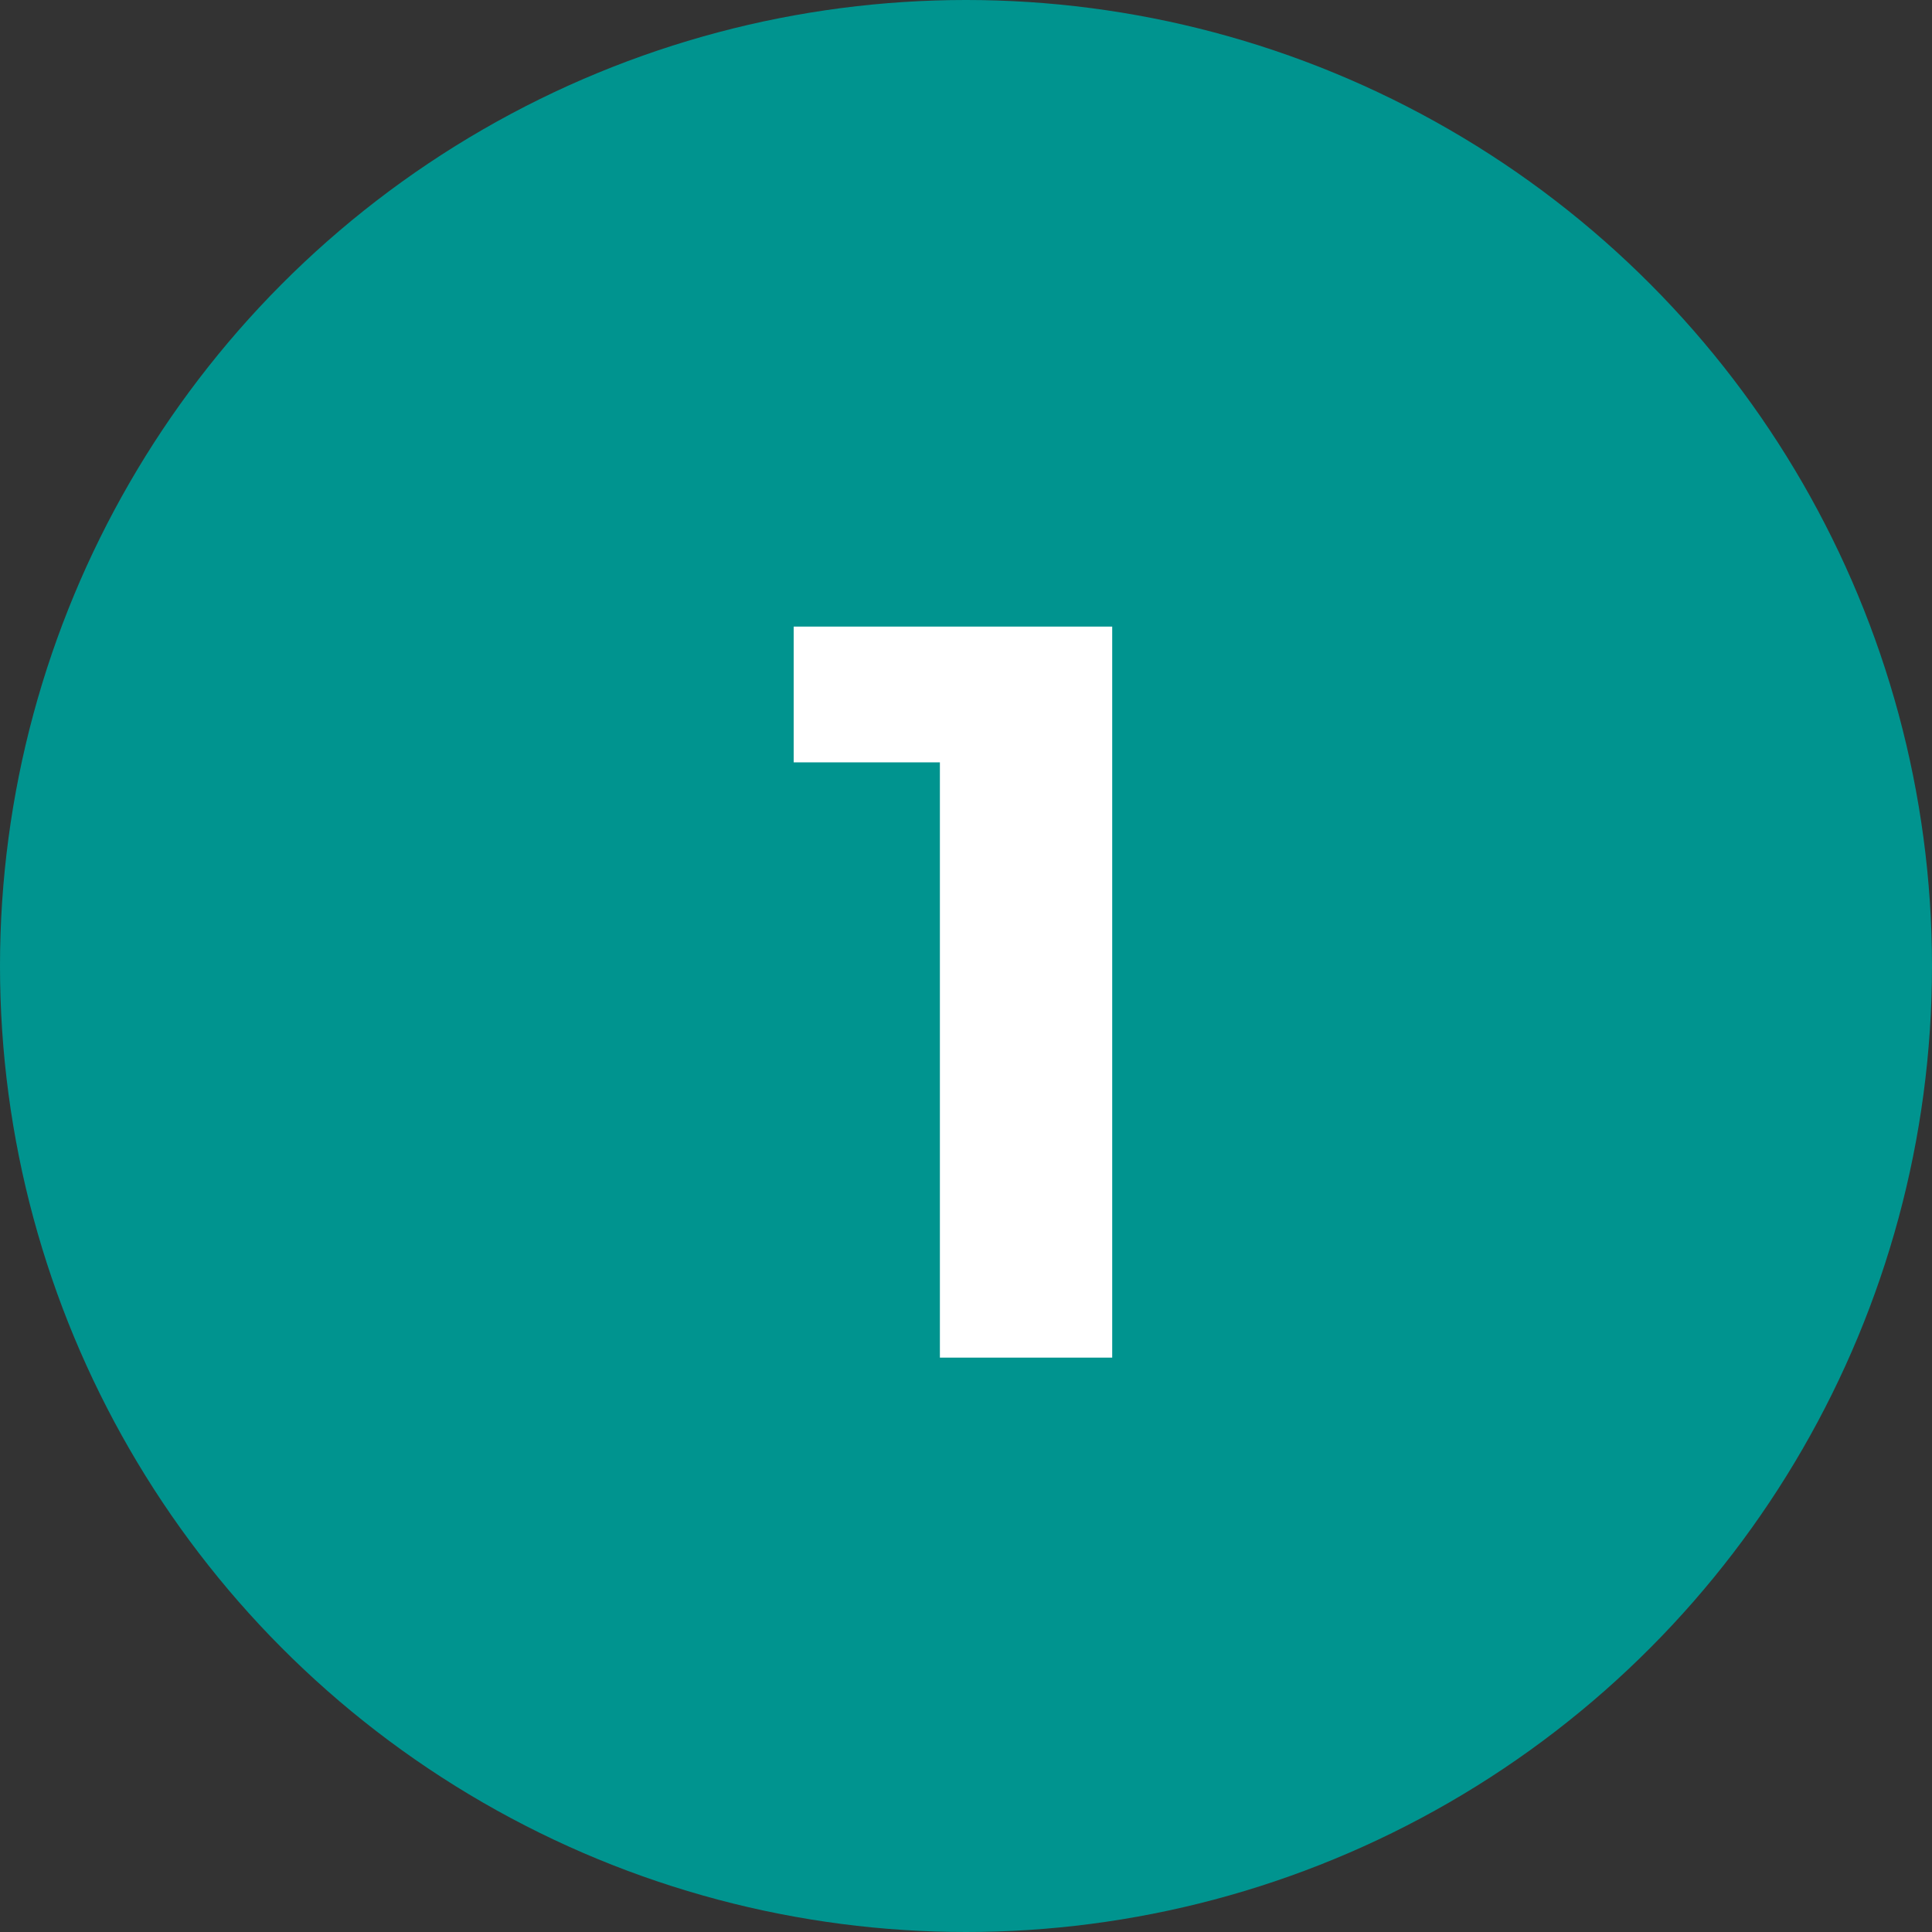
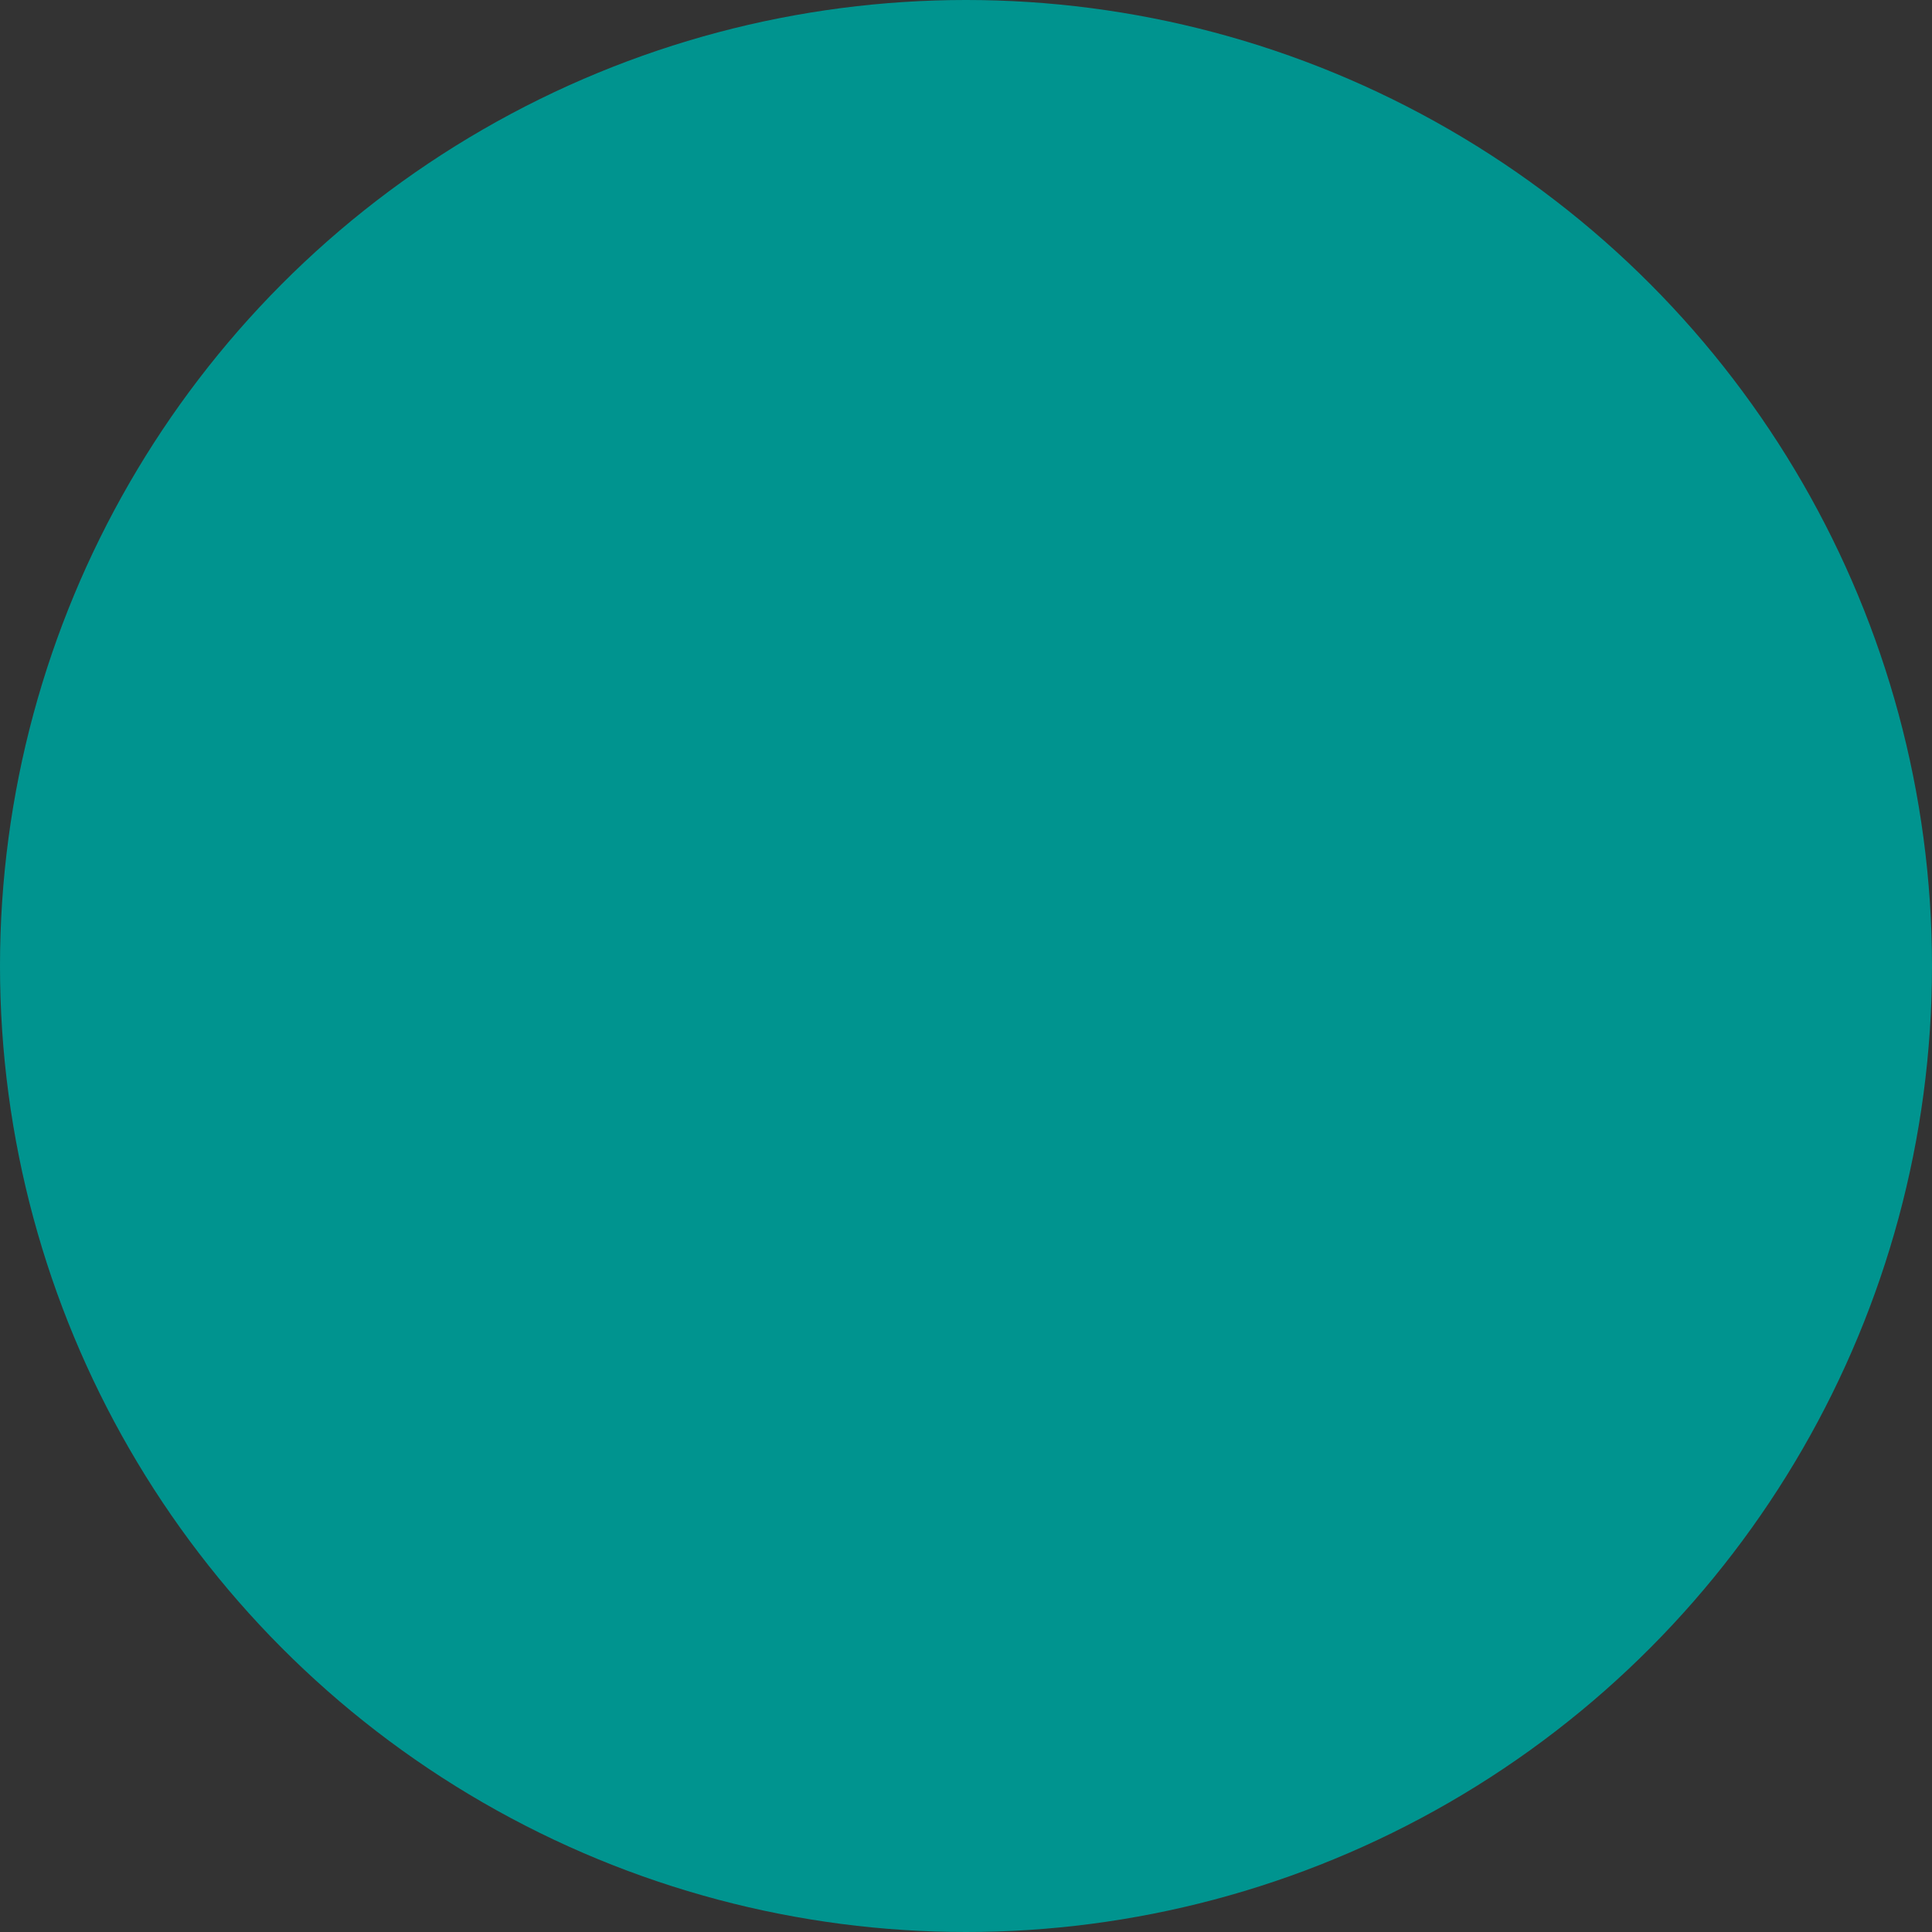
<svg xmlns="http://www.w3.org/2000/svg" version="1.1" id="Warstwa_1" x="0px" y="0px" viewBox="0 0 37 37" style="enable-background:new 0 0 37 37;" xml:space="preserve">
  <rect x="0" y="0" width="37" height="37" fill="#333333" stroke="none" />
  <style type="text/css">
	.st0{fill:#00948F;}
	.st1{enable-background:new    ;}
	.st2{fill:#FFFFFF;}
</style>
  <g id="Group_578" transform="translate(-804 -762)">
    <circle id="Ellipse_2" class="st0" cx="822.5" cy="780.5" r="18.5" />
    <g class="st1">
-       <path class="st2" d="M825.3,774v14H822v-11.4h-2.8V774H825.3z" />
-     </g>
+       </g>
  </g>
</svg>